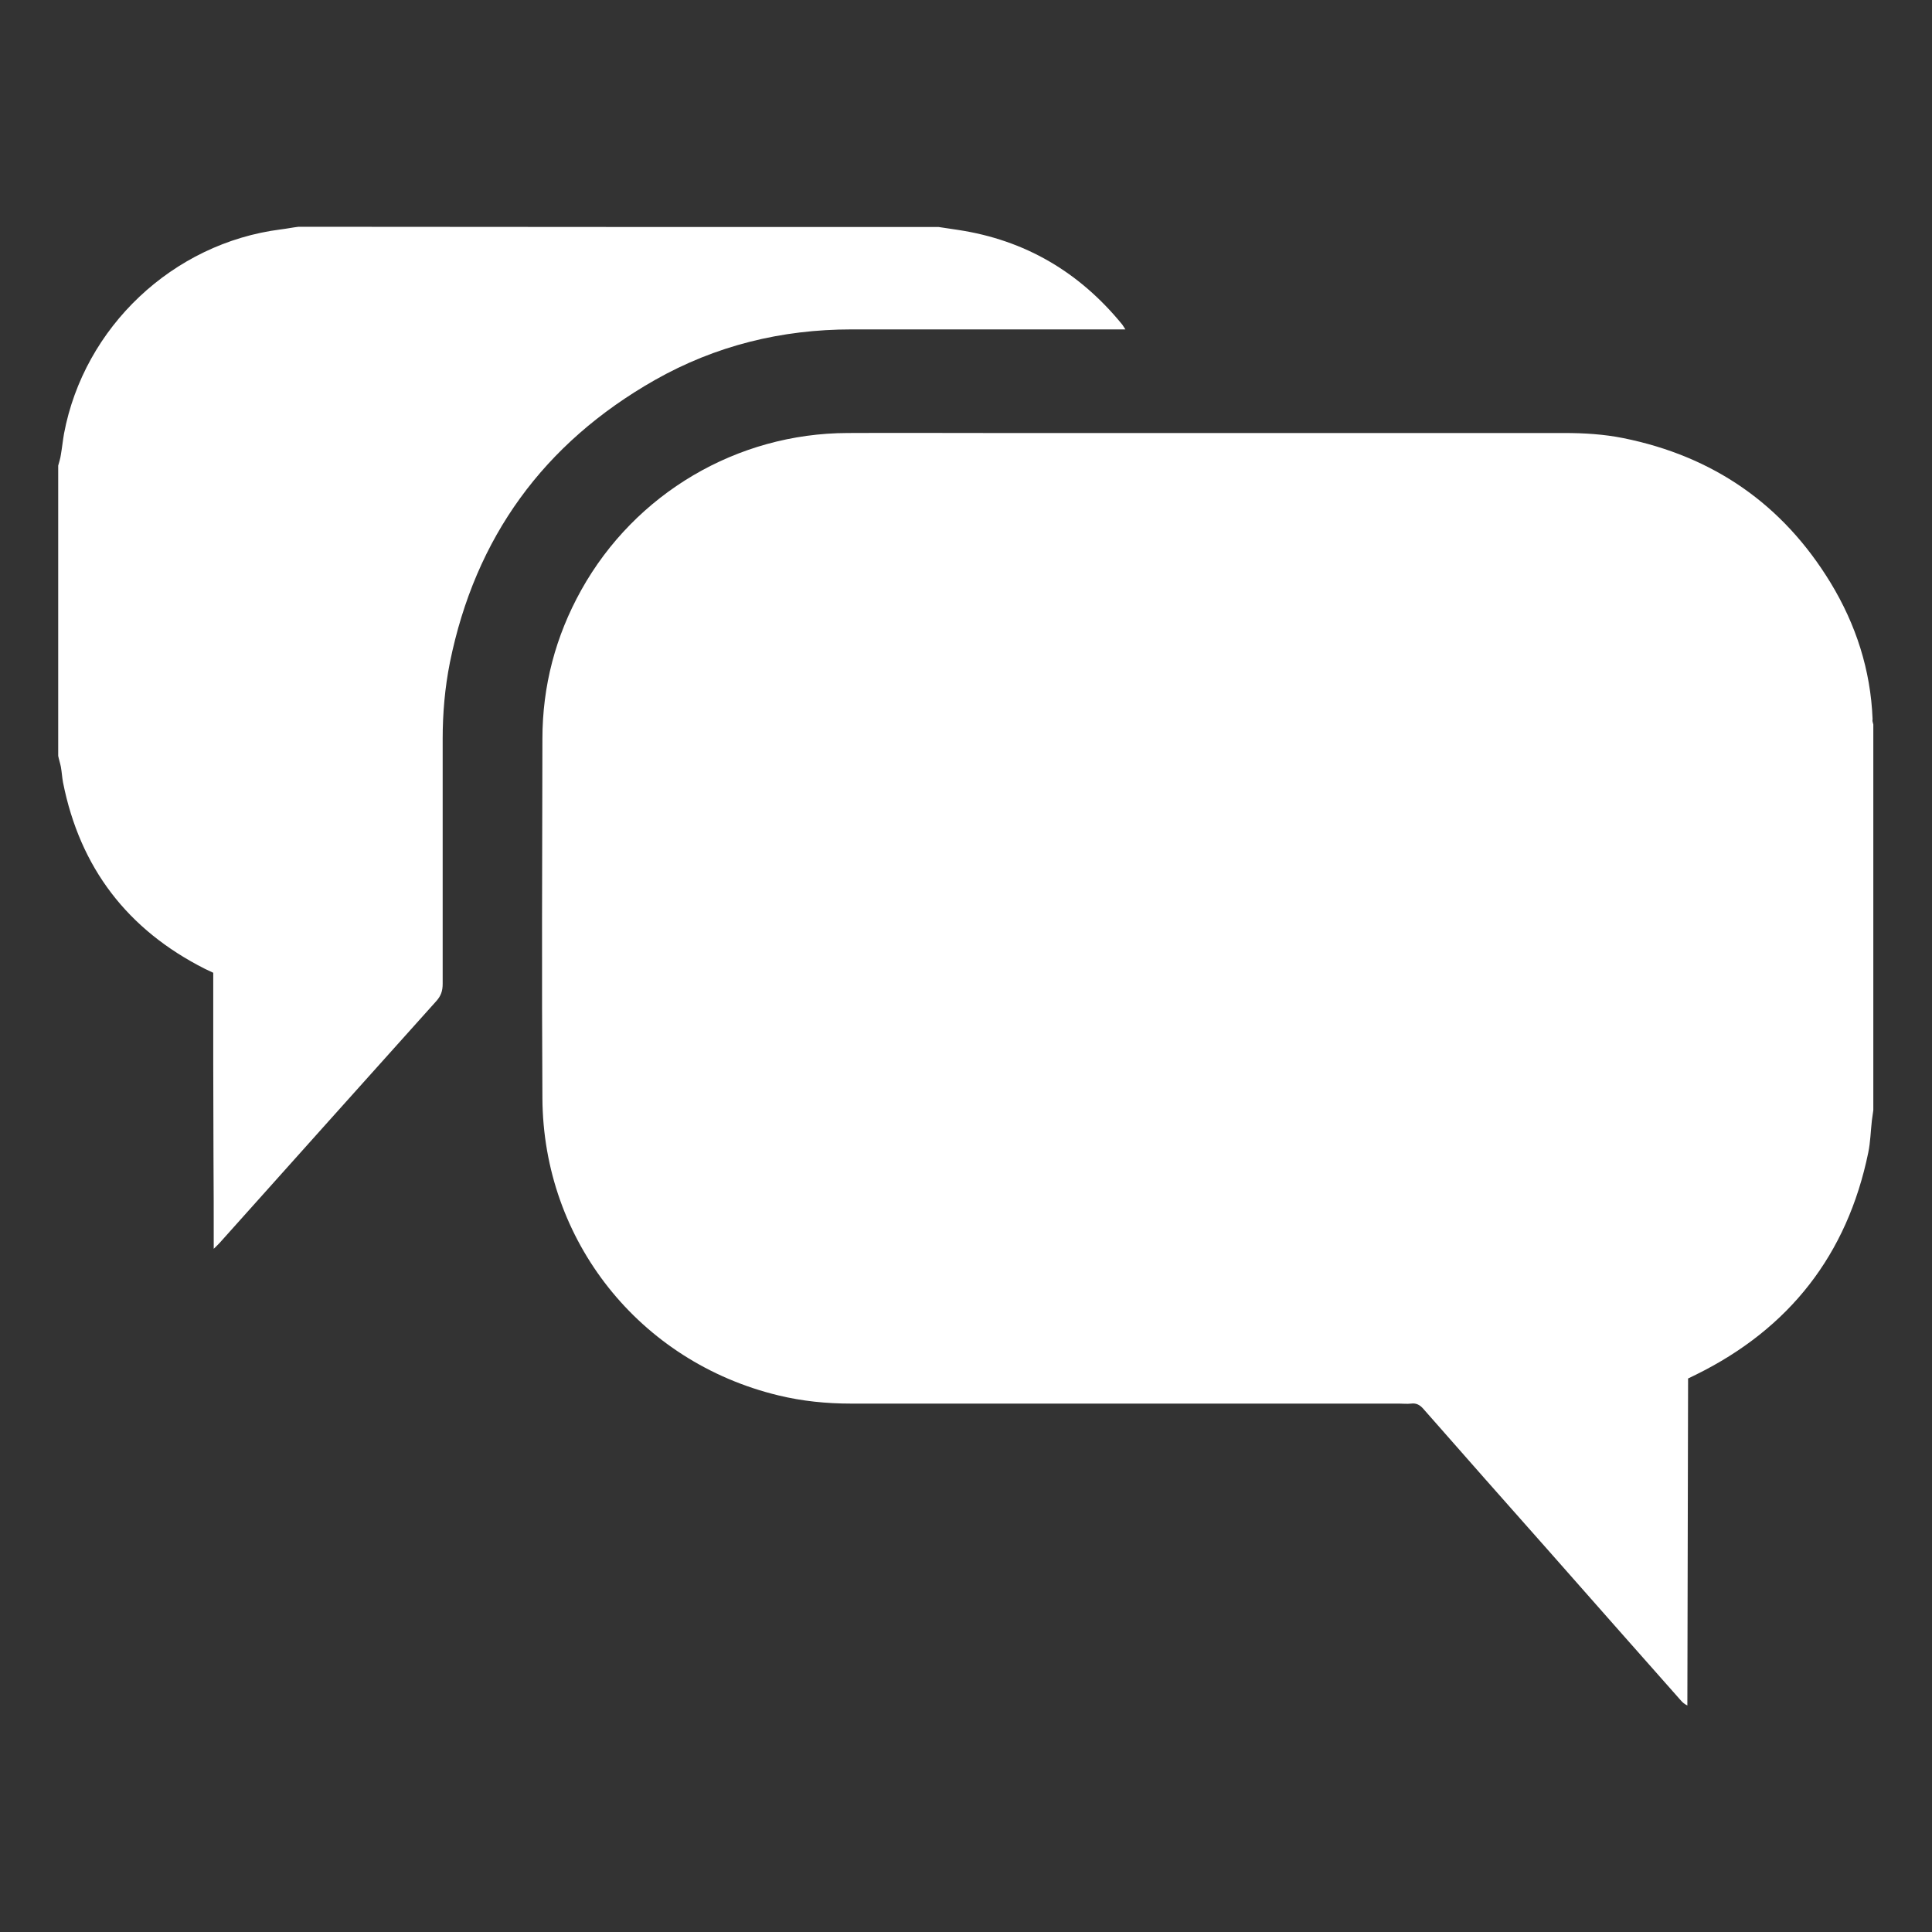
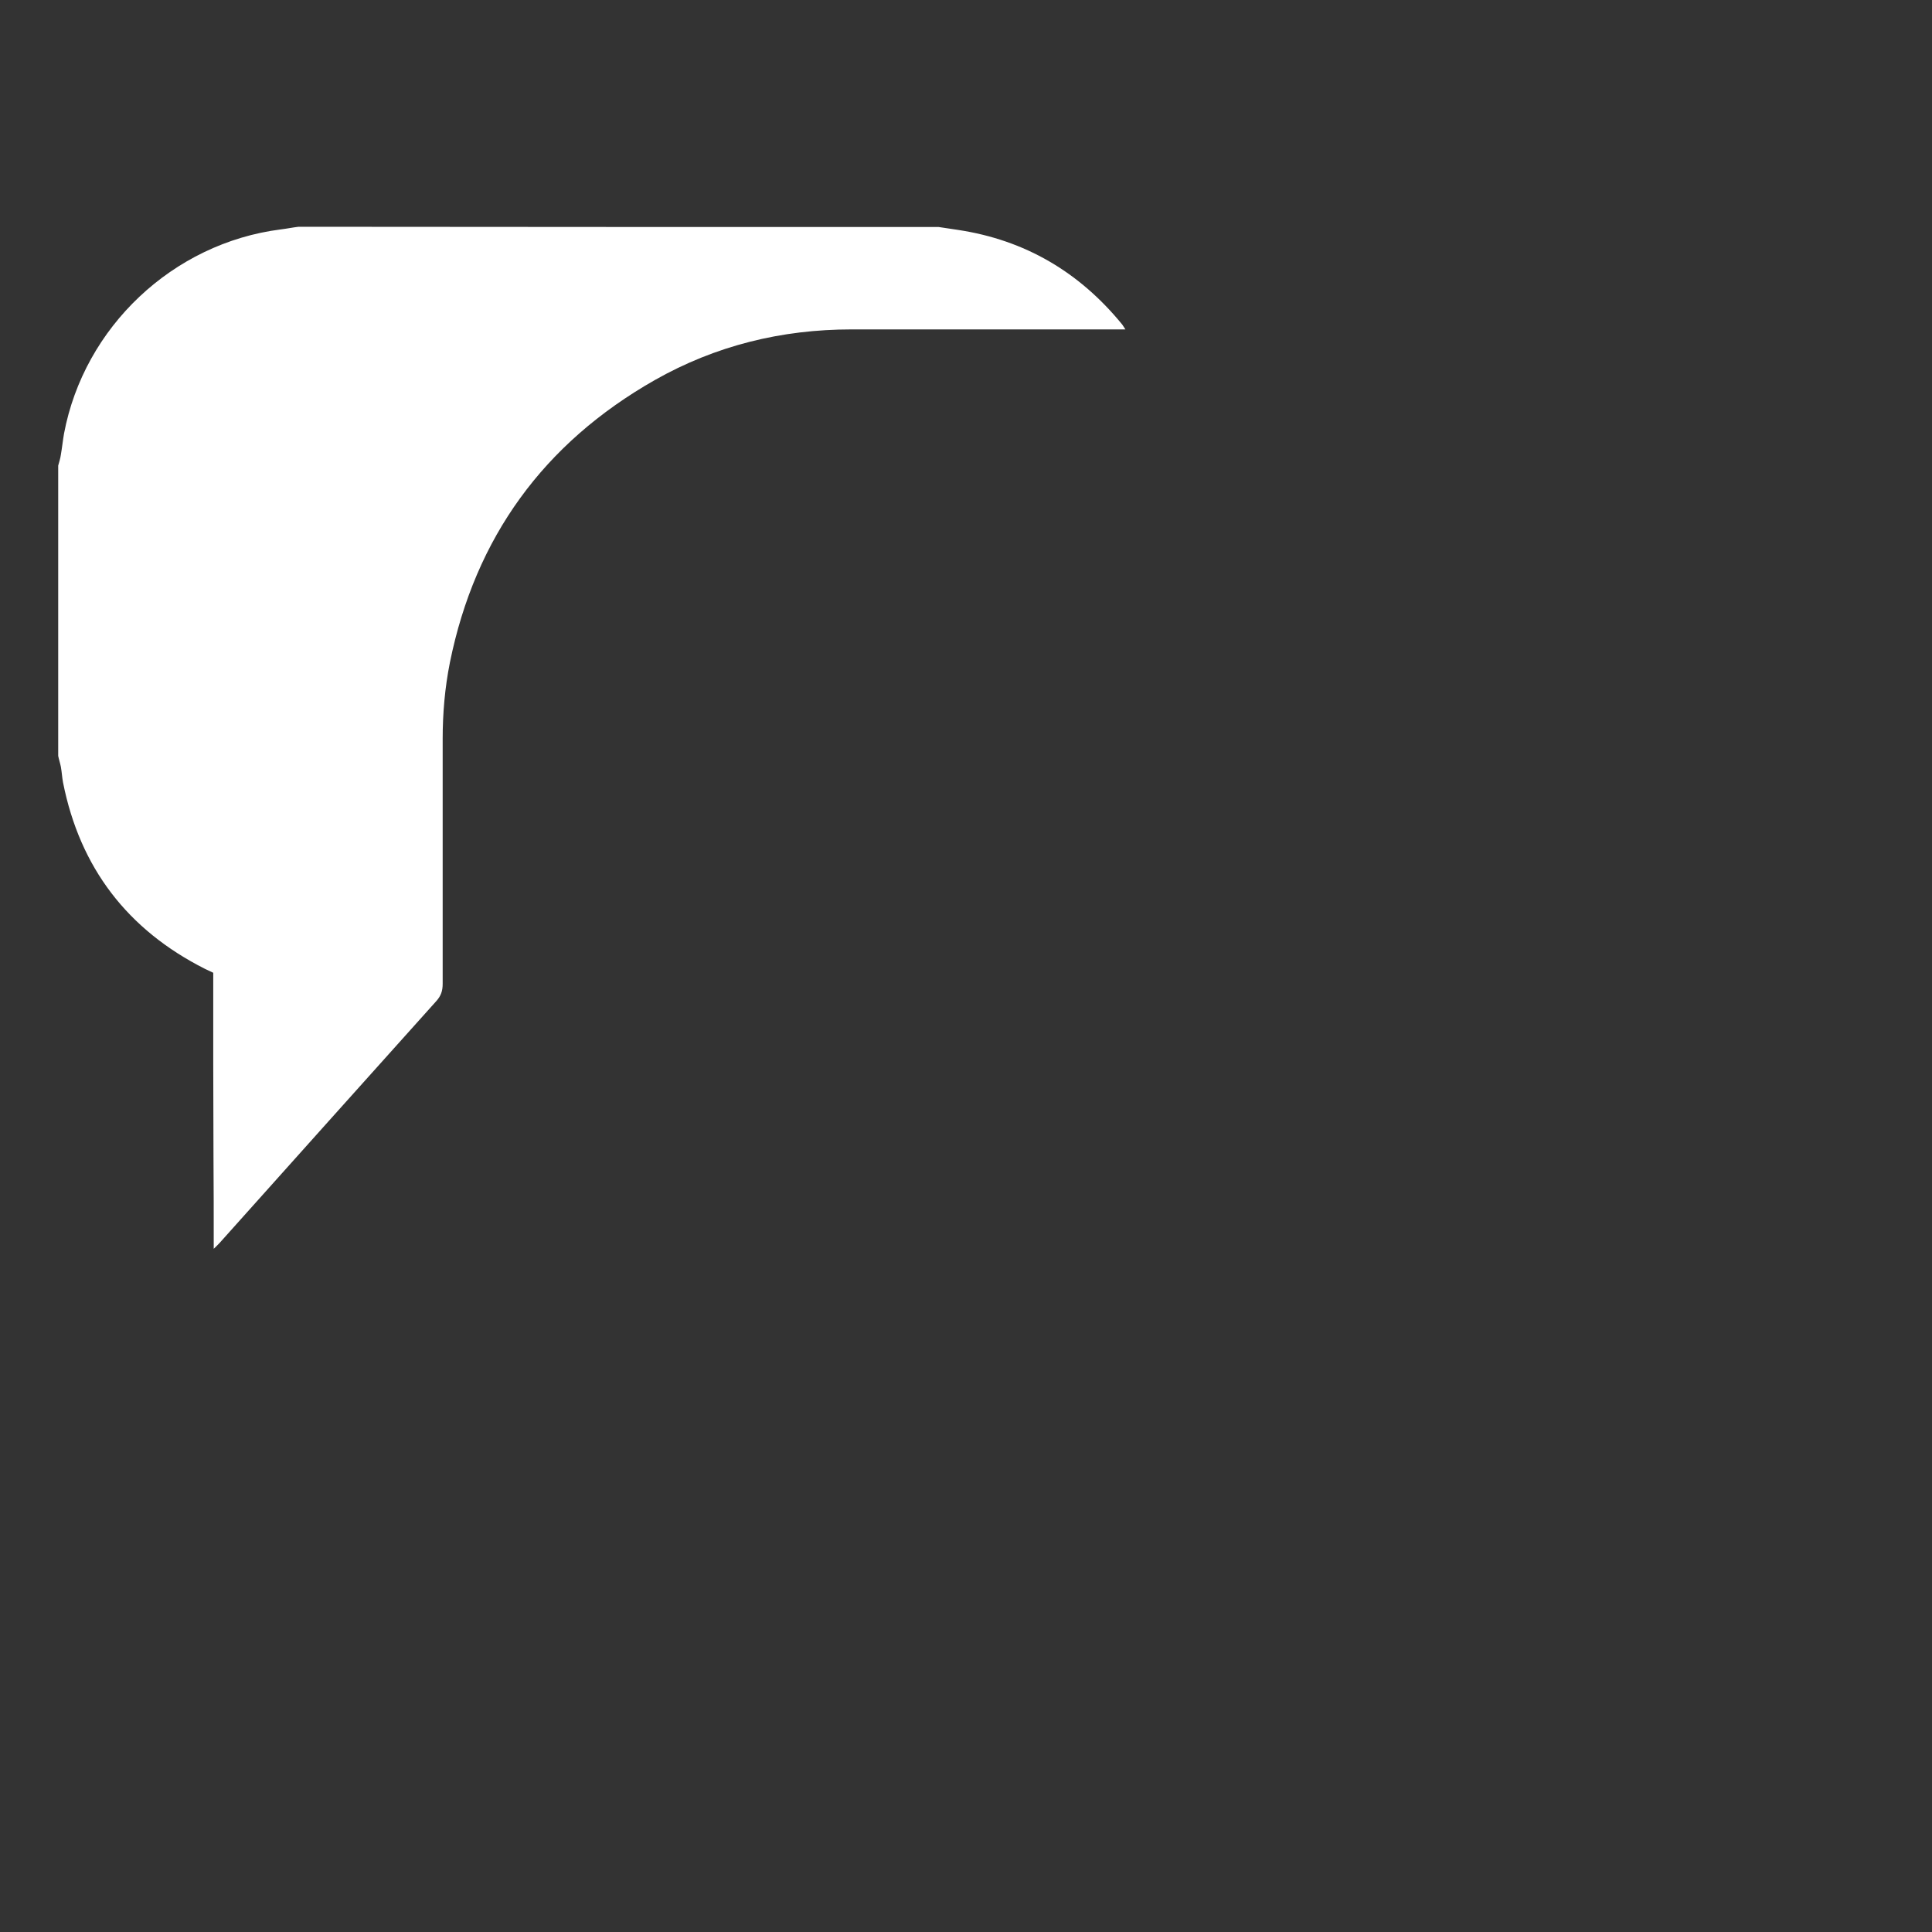
<svg xmlns="http://www.w3.org/2000/svg" version="1.1" id="Layer_1" x="0px" y="0px" viewBox="94 -4 800 800" style="enable-background:new 94 -4 800 800;" xml:space="preserve">
  <rect x="94" y="-4" width="800" height="800" fill="#333333" stroke="none" />
  <style type="text/css">
	.st0{fill:#FFFFFF;}
</style>
  <g>
-     <path class="st0" d="M869.7,296c0,53.2,0,106.4,0,159.7c-0.2,1.4-0.4,2.8-0.6,4.3c-0.5,4.4-0.6,9-1.5,13.3   c-8.7,42.2-32.6,72.8-71.3,91.9c-1,0.5-2,1-3.3,1.6c-0.1,45.1-0.2,90.2-0.3,135.4c-1.3-0.6-2.1-1.4-2.8-2.2   c-18.5-20.9-36.9-41.7-55.3-62.6c-17.1-19.3-34.2-38.6-51.2-58c-1.4-1.6-2.9-2.5-5.1-2.2c-1.7,0.2-3.3,0-5,0   c-75.6,0-151.3,0-226.9,0c-10.2,0-20.2-1-30.1-3.4c-57.5-13.9-97.4-64-97.7-123.1c-0.3-49.6-0.1-99.1,0-148.7   c0-21.9,5.4-42.5,16.1-61.7c22.3-40,64.5-64.9,110.3-65c19.7-0.1,39.4,0,59.2,0c79.2,0,158.4,0,237.6,0c8.2,0,16.3,0.5,24.3,2.1   c37.3,7.5,66.1,27.4,85.9,59.9c10.5,17.3,16.6,36.1,17.4,56.5C869.2,294.4,869.5,295.2,869.7,296z" />
    <path class="st0" d="M482.7,90c2.7,0.4,5.3,0.8,8,1.2c27.8,4.2,50.3,17.5,68,39.2c0.4,0.5,0.6,1,1.3,2c-1.7,0-2.9,0-4.1,0   c-36.4,0-72.8,0-109.3,0c-29,0-56.3,6.7-81.5,21c-45.9,26.1-74.3,65.1-84.8,116.9c-2.1,10.5-3,21.1-3,31.7c0,33.8,0,67.6,0,101.4   c0,2.9-0.7,5-2.7,7.2c-29.9,33.3-59.8,66.7-89.6,100c-0.6,0.7-1.3,1.3-2.5,2.5c0-13.2,0-25.7-0.1-38.3c0-12.7-0.1-25.5-0.1-38.2   c0-12.6,0-25.2,0-37.8c-1.3-0.6-2.4-1.1-3.4-1.6c-32.1-16.2-51.8-41.9-58.8-77.2c-0.4-2.1-0.5-4.3-0.9-6.5c-0.3-1.5-0.8-3-1.1-4.5   c0-40.1,0-80.1,0-120.2c0.4-1.5,0.9-3,1.1-4.5c0.5-2.9,0.8-5.8,1.3-8.7c8.3-44.2,45.1-78.9,89.7-84.6c2.5-0.3,4.9-0.8,7.4-1.1   C306.2,90,394.4,90,482.7,90z" />
  </g>
</svg>